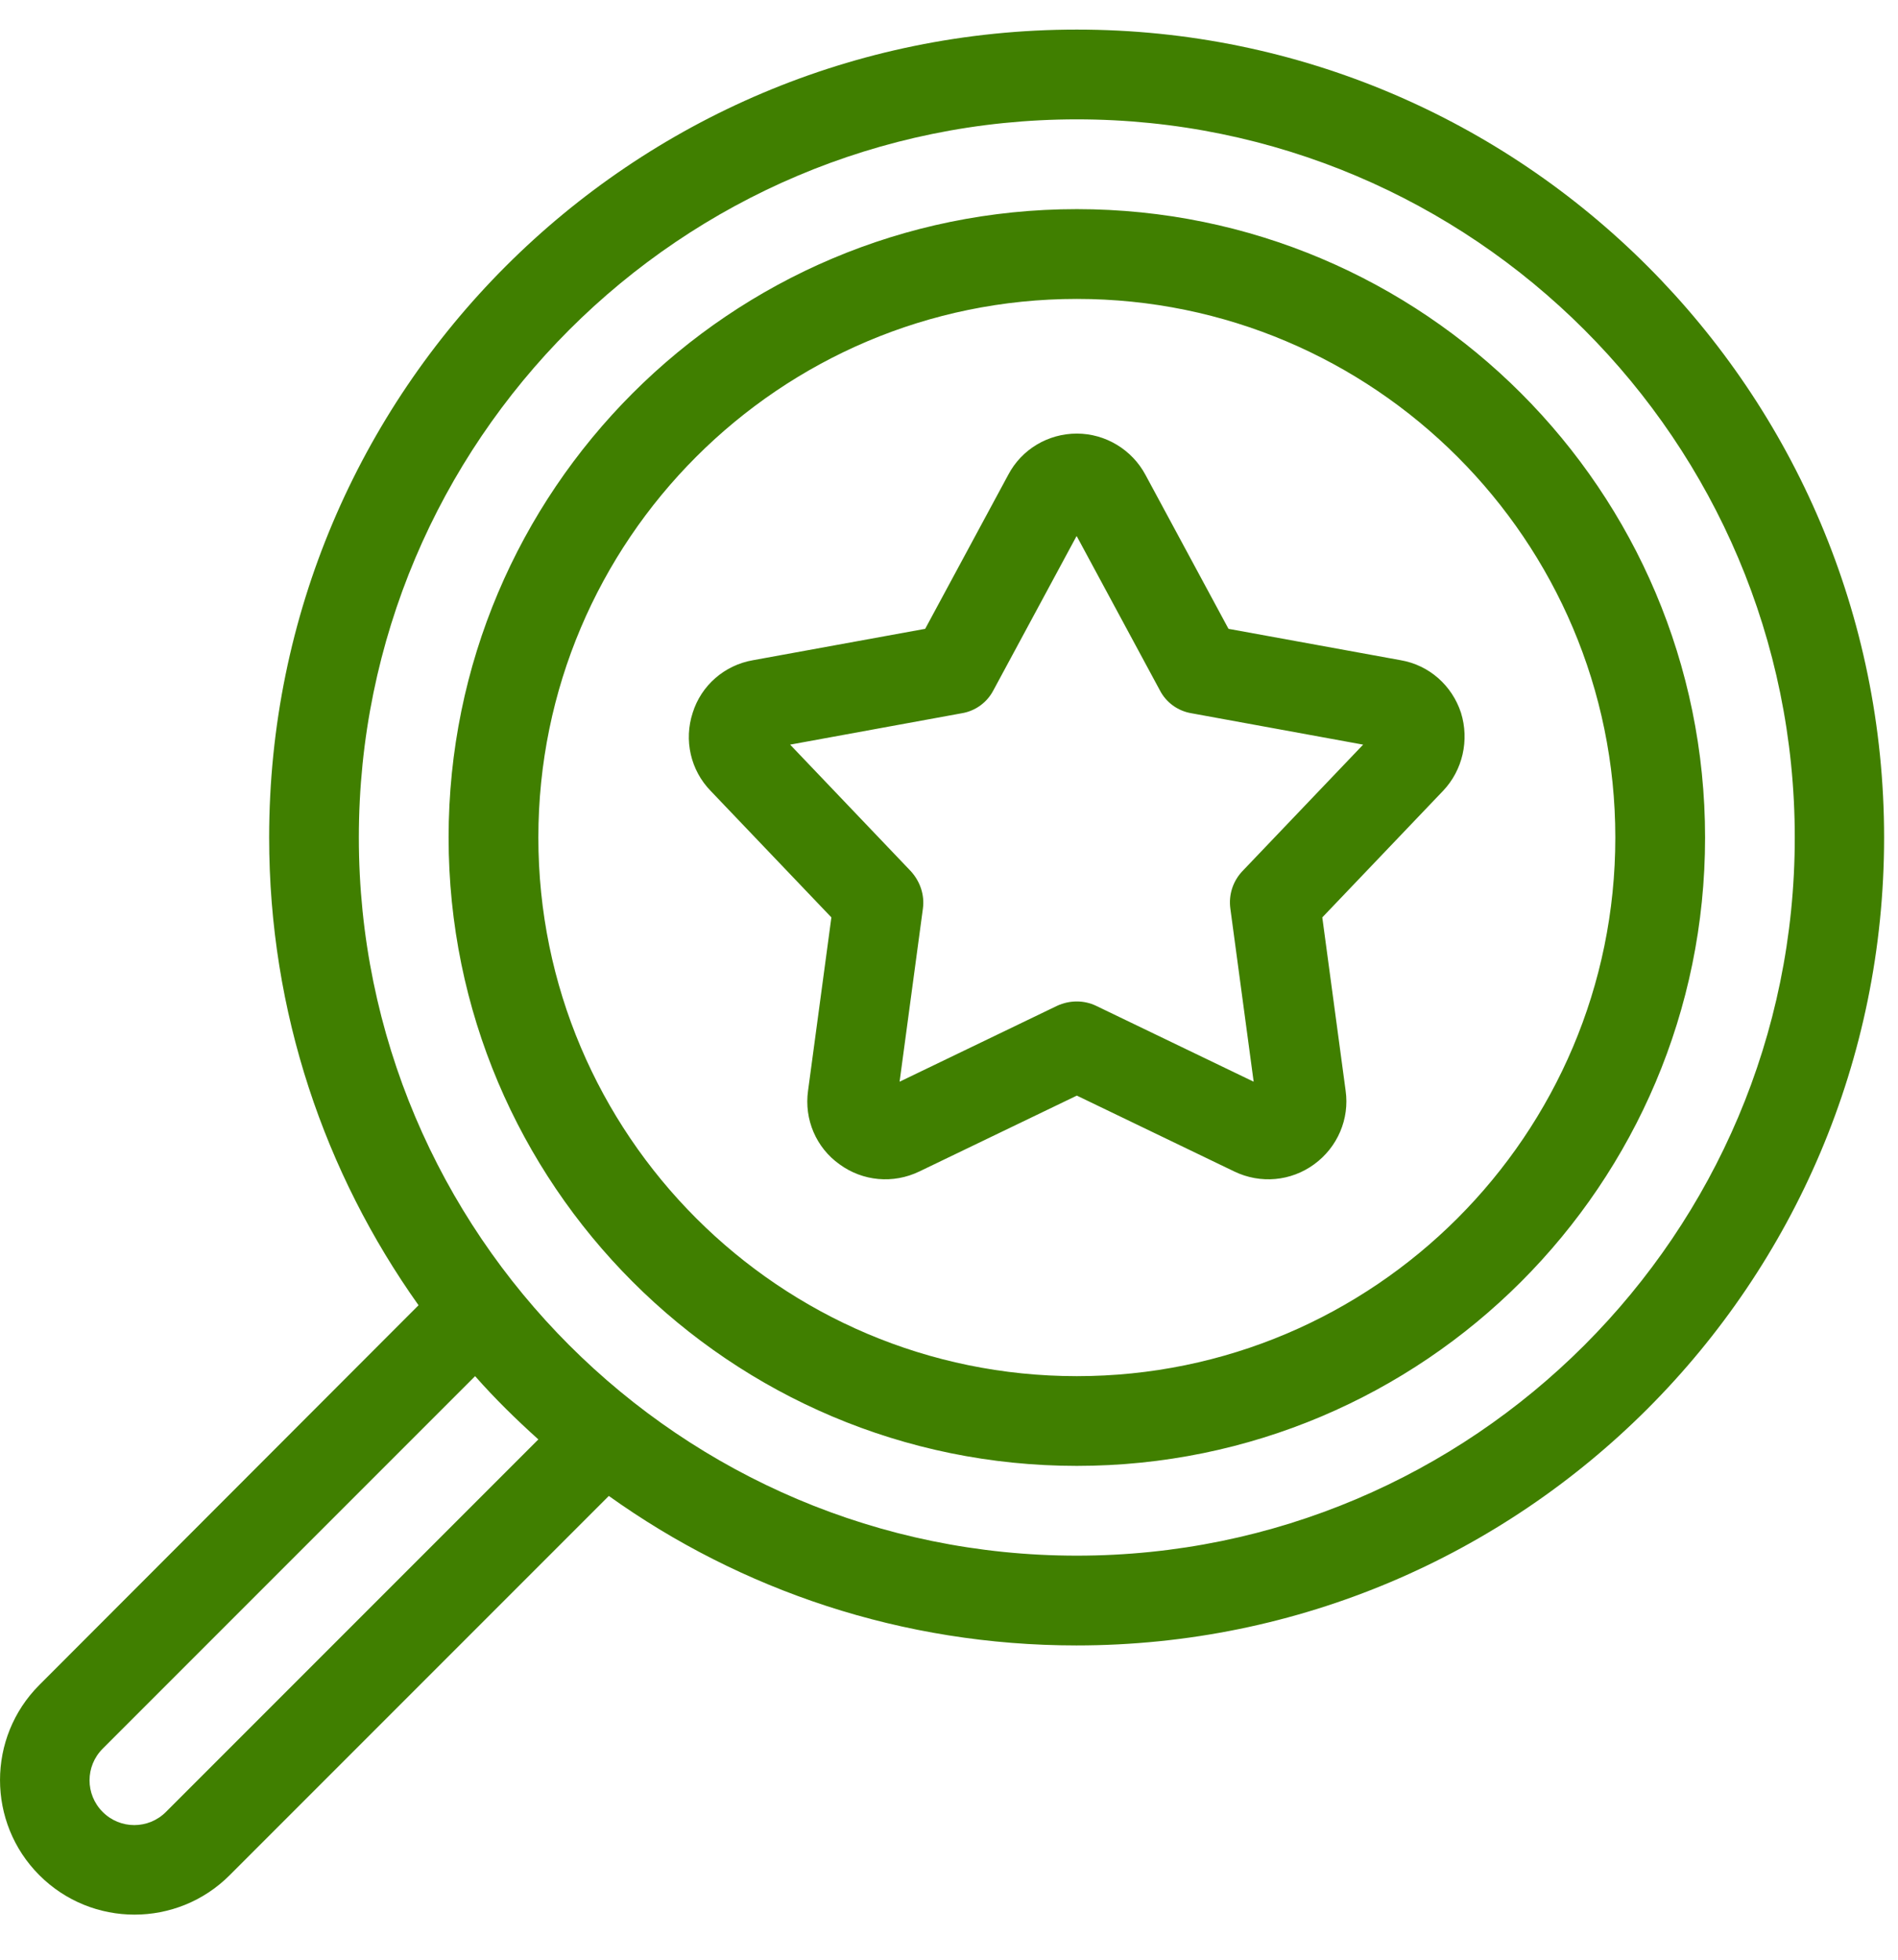
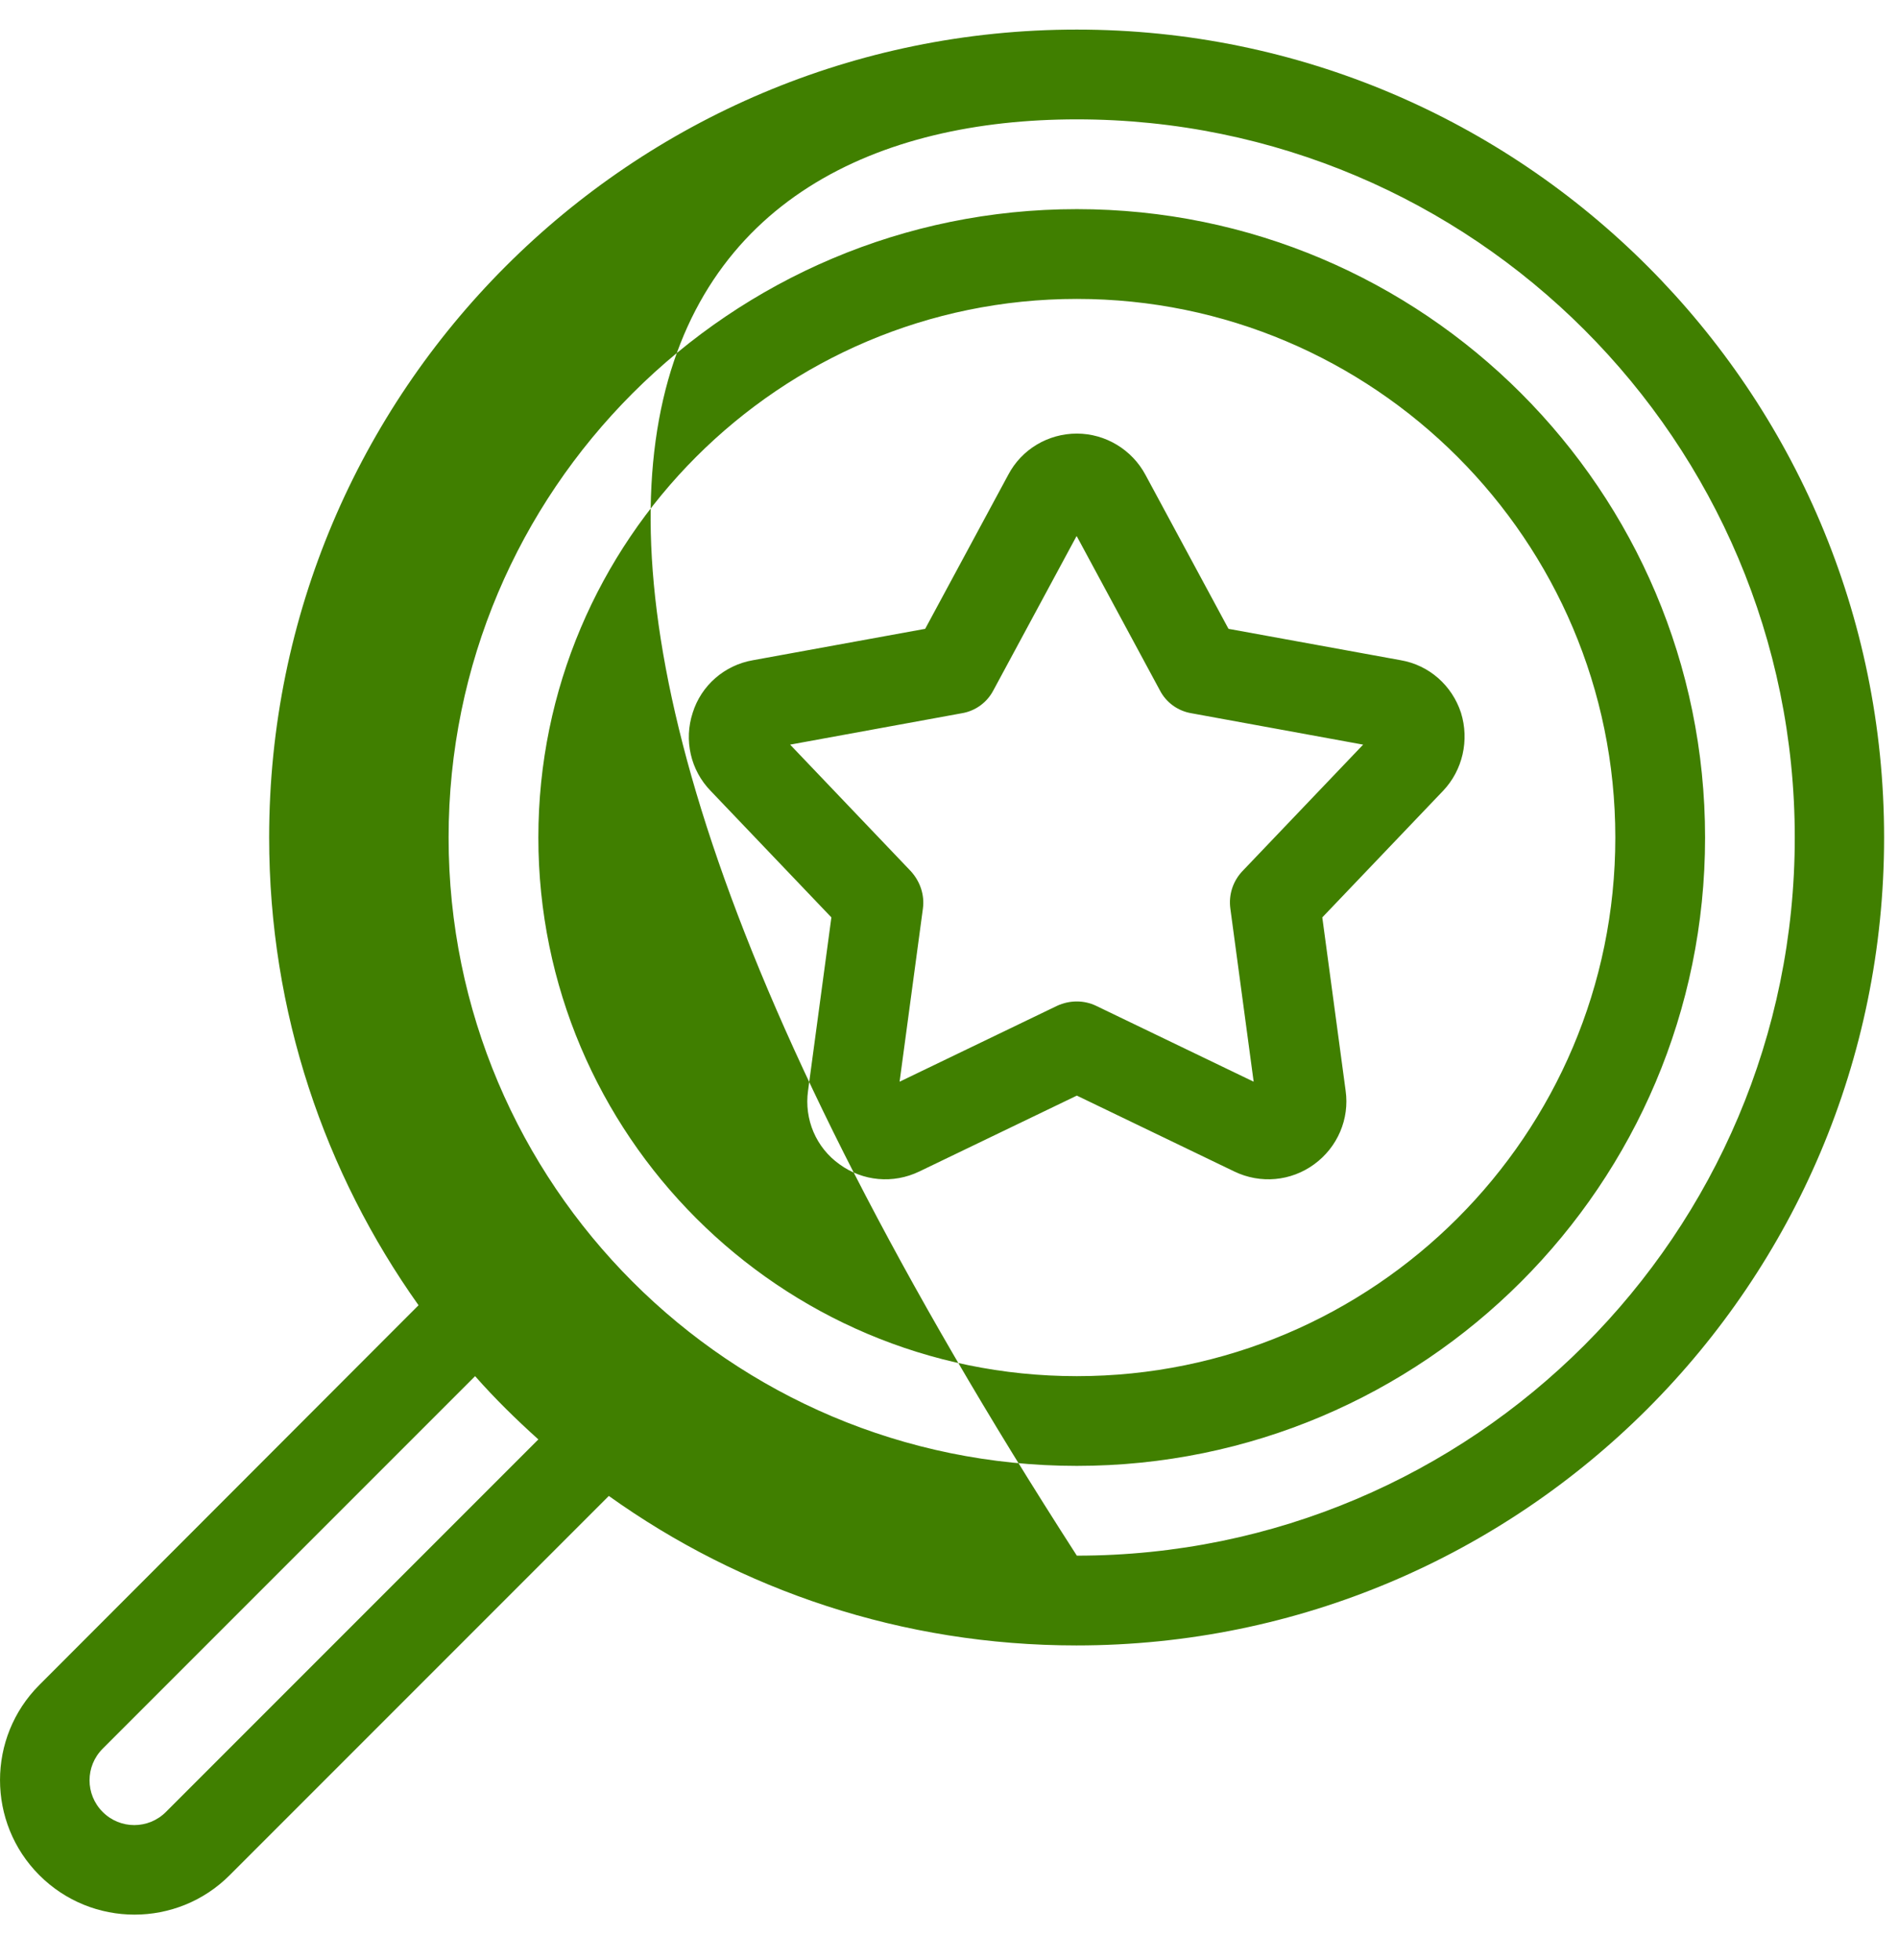
<svg xmlns="http://www.w3.org/2000/svg" width="31" height="32" viewBox="0 0 31 32" fill="none">
-   <path fill-rule="evenodd" clip-rule="evenodd" d="M17.588 0.483C10.303 0.483 4.396 6.391 4.396 13.676C4.396 16.527 5.304 19.158 6.836 21.313L0.643 27.513C-0.214 28.37 -0.214 29.763 0.643 30.62C1.501 31.478 2.893 31.478 3.751 30.62L9.944 24.427C12.098 25.967 14.737 26.868 17.581 26.868C24.866 26.868 30.773 20.961 30.773 13.676C30.773 6.391 24.866 0.483 17.588 0.483ZM17.588 1.949C24.059 1.949 29.314 7.204 29.314 13.676C29.314 20.147 24.059 25.402 17.588 25.402C11.116 25.402 5.861 20.147 5.861 13.676C5.861 7.204 11.116 1.949 17.588 1.949ZM17.588 3.415C11.923 3.415 7.327 8.01 7.327 13.676C7.327 19.341 11.923 23.936 17.588 23.936C23.253 23.936 27.849 19.341 27.849 13.676C27.849 8.01 23.253 3.415 17.588 3.415ZM17.588 4.881C22.44 4.881 26.383 8.824 26.383 13.676C26.383 18.528 22.44 22.471 17.588 22.471C12.736 22.471 8.793 18.528 8.793 13.676C8.793 8.824 12.736 4.881 17.588 4.881ZM17.588 7.08C17.119 7.08 16.686 7.336 16.467 7.754L15.111 10.268L12.296 10.781C11.835 10.861 11.454 11.191 11.314 11.638C11.168 12.085 11.278 12.576 11.607 12.914L13.579 14.98L13.198 17.809C13.132 18.278 13.33 18.74 13.711 19.011C14.092 19.29 14.59 19.334 15.015 19.129L17.588 17.89L20.16 19.129C20.585 19.334 21.084 19.29 21.465 19.011C21.846 18.733 22.044 18.271 21.978 17.809L21.597 14.98L23.569 12.914C23.891 12.576 24.001 12.085 23.862 11.638C23.715 11.191 23.341 10.861 22.88 10.781L20.065 10.268L18.709 7.754C18.489 7.343 18.057 7.08 17.588 7.08ZM17.588 8.758L18.944 11.272C19.046 11.47 19.237 11.609 19.457 11.646L22.264 12.159L20.292 14.225C20.139 14.387 20.065 14.607 20.095 14.834L20.476 17.663L17.903 16.424C17.705 16.329 17.471 16.329 17.265 16.424L14.693 17.663L15.074 14.834C15.103 14.614 15.03 14.394 14.876 14.225L12.905 12.159L15.712 11.646C15.932 11.609 16.122 11.47 16.225 11.272L17.581 8.758H17.588ZM7.76 22.471C8.082 22.837 8.434 23.181 8.793 23.504L2.71 29.587C2.424 29.873 1.962 29.873 1.677 29.587C1.391 29.301 1.391 28.84 1.677 28.554L7.76 22.471Z" fill="#407F00" />
+   <path fill-rule="evenodd" clip-rule="evenodd" d="M17.588 0.483C10.303 0.483 4.396 6.391 4.396 13.676C4.396 16.527 5.304 19.158 6.836 21.313L0.643 27.513C-0.214 28.37 -0.214 29.763 0.643 30.62C1.501 31.478 2.893 31.478 3.751 30.62L9.944 24.427C12.098 25.967 14.737 26.868 17.581 26.868C24.866 26.868 30.773 20.961 30.773 13.676C30.773 6.391 24.866 0.483 17.588 0.483ZM17.588 1.949C24.059 1.949 29.314 7.204 29.314 13.676C29.314 20.147 24.059 25.402 17.588 25.402C5.861 7.204 11.116 1.949 17.588 1.949ZM17.588 3.415C11.923 3.415 7.327 8.01 7.327 13.676C7.327 19.341 11.923 23.936 17.588 23.936C23.253 23.936 27.849 19.341 27.849 13.676C27.849 8.01 23.253 3.415 17.588 3.415ZM17.588 4.881C22.44 4.881 26.383 8.824 26.383 13.676C26.383 18.528 22.44 22.471 17.588 22.471C12.736 22.471 8.793 18.528 8.793 13.676C8.793 8.824 12.736 4.881 17.588 4.881ZM17.588 7.08C17.119 7.08 16.686 7.336 16.467 7.754L15.111 10.268L12.296 10.781C11.835 10.861 11.454 11.191 11.314 11.638C11.168 12.085 11.278 12.576 11.607 12.914L13.579 14.98L13.198 17.809C13.132 18.278 13.33 18.74 13.711 19.011C14.092 19.29 14.59 19.334 15.015 19.129L17.588 17.89L20.16 19.129C20.585 19.334 21.084 19.29 21.465 19.011C21.846 18.733 22.044 18.271 21.978 17.809L21.597 14.98L23.569 12.914C23.891 12.576 24.001 12.085 23.862 11.638C23.715 11.191 23.341 10.861 22.88 10.781L20.065 10.268L18.709 7.754C18.489 7.343 18.057 7.08 17.588 7.08ZM17.588 8.758L18.944 11.272C19.046 11.47 19.237 11.609 19.457 11.646L22.264 12.159L20.292 14.225C20.139 14.387 20.065 14.607 20.095 14.834L20.476 17.663L17.903 16.424C17.705 16.329 17.471 16.329 17.265 16.424L14.693 17.663L15.074 14.834C15.103 14.614 15.03 14.394 14.876 14.225L12.905 12.159L15.712 11.646C15.932 11.609 16.122 11.47 16.225 11.272L17.581 8.758H17.588ZM7.76 22.471C8.082 22.837 8.434 23.181 8.793 23.504L2.71 29.587C2.424 29.873 1.962 29.873 1.677 29.587C1.391 29.301 1.391 28.84 1.677 28.554L7.76 22.471Z" fill="#407F00" />
</svg>